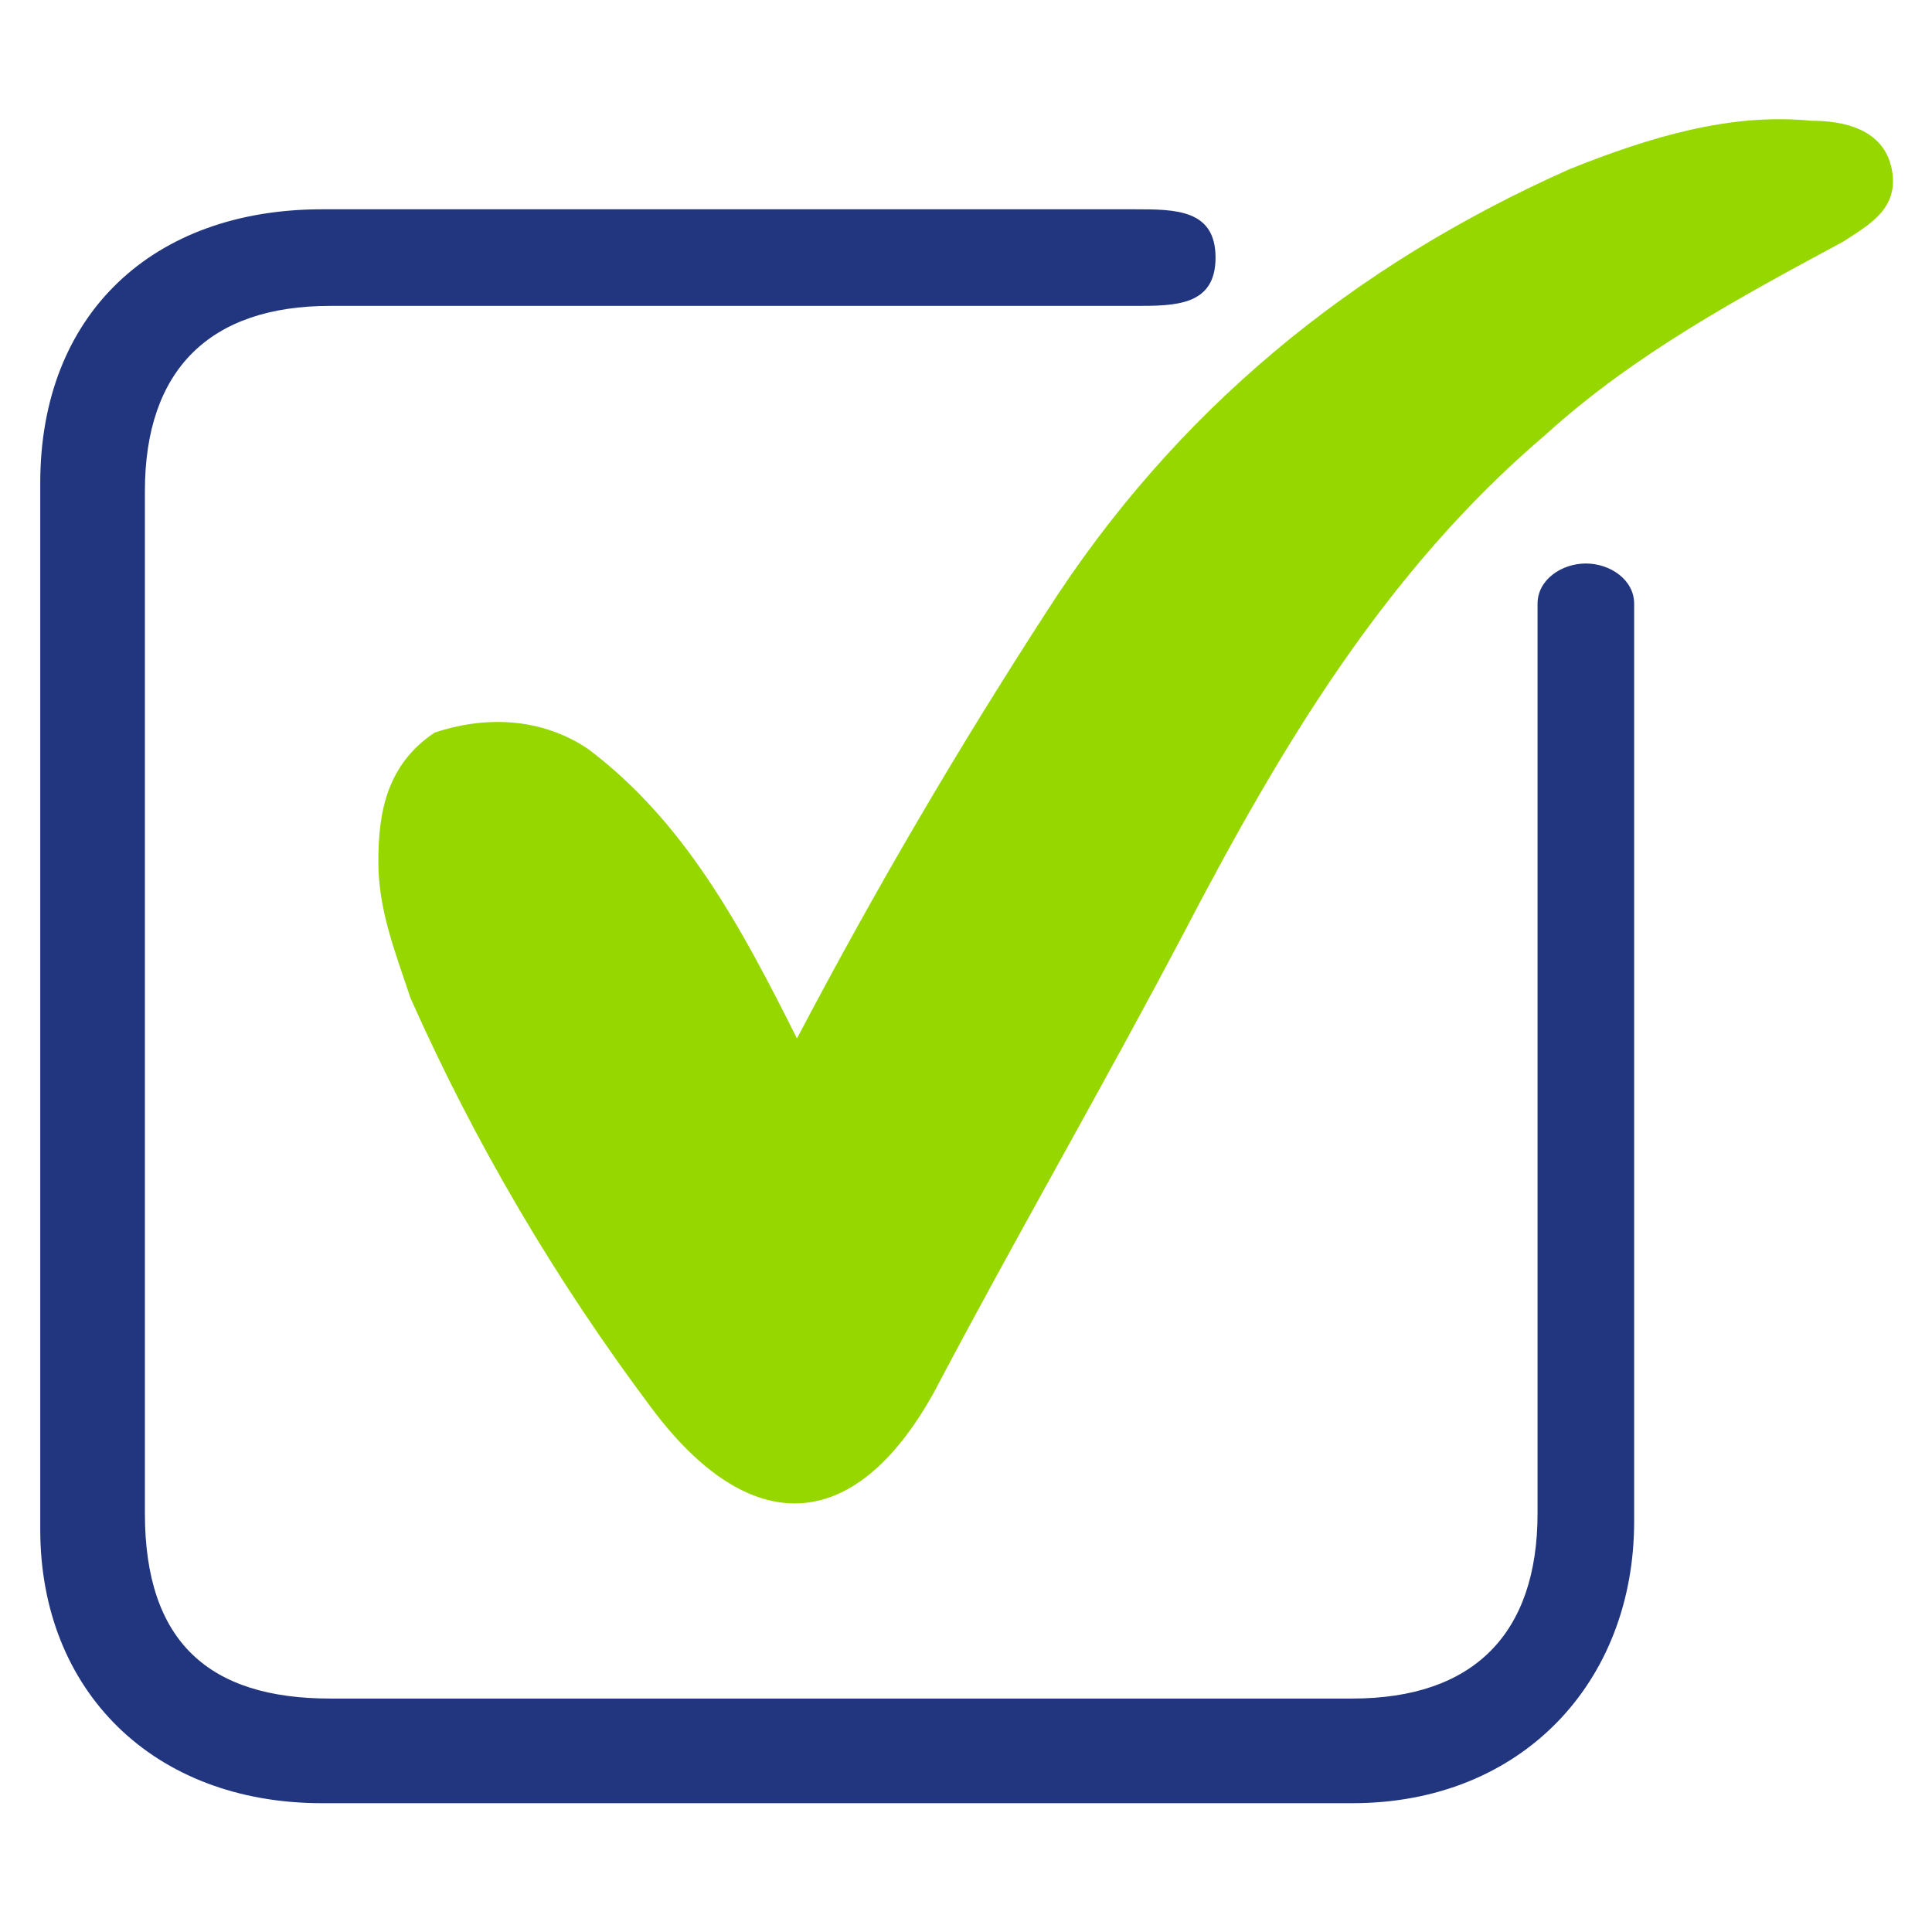
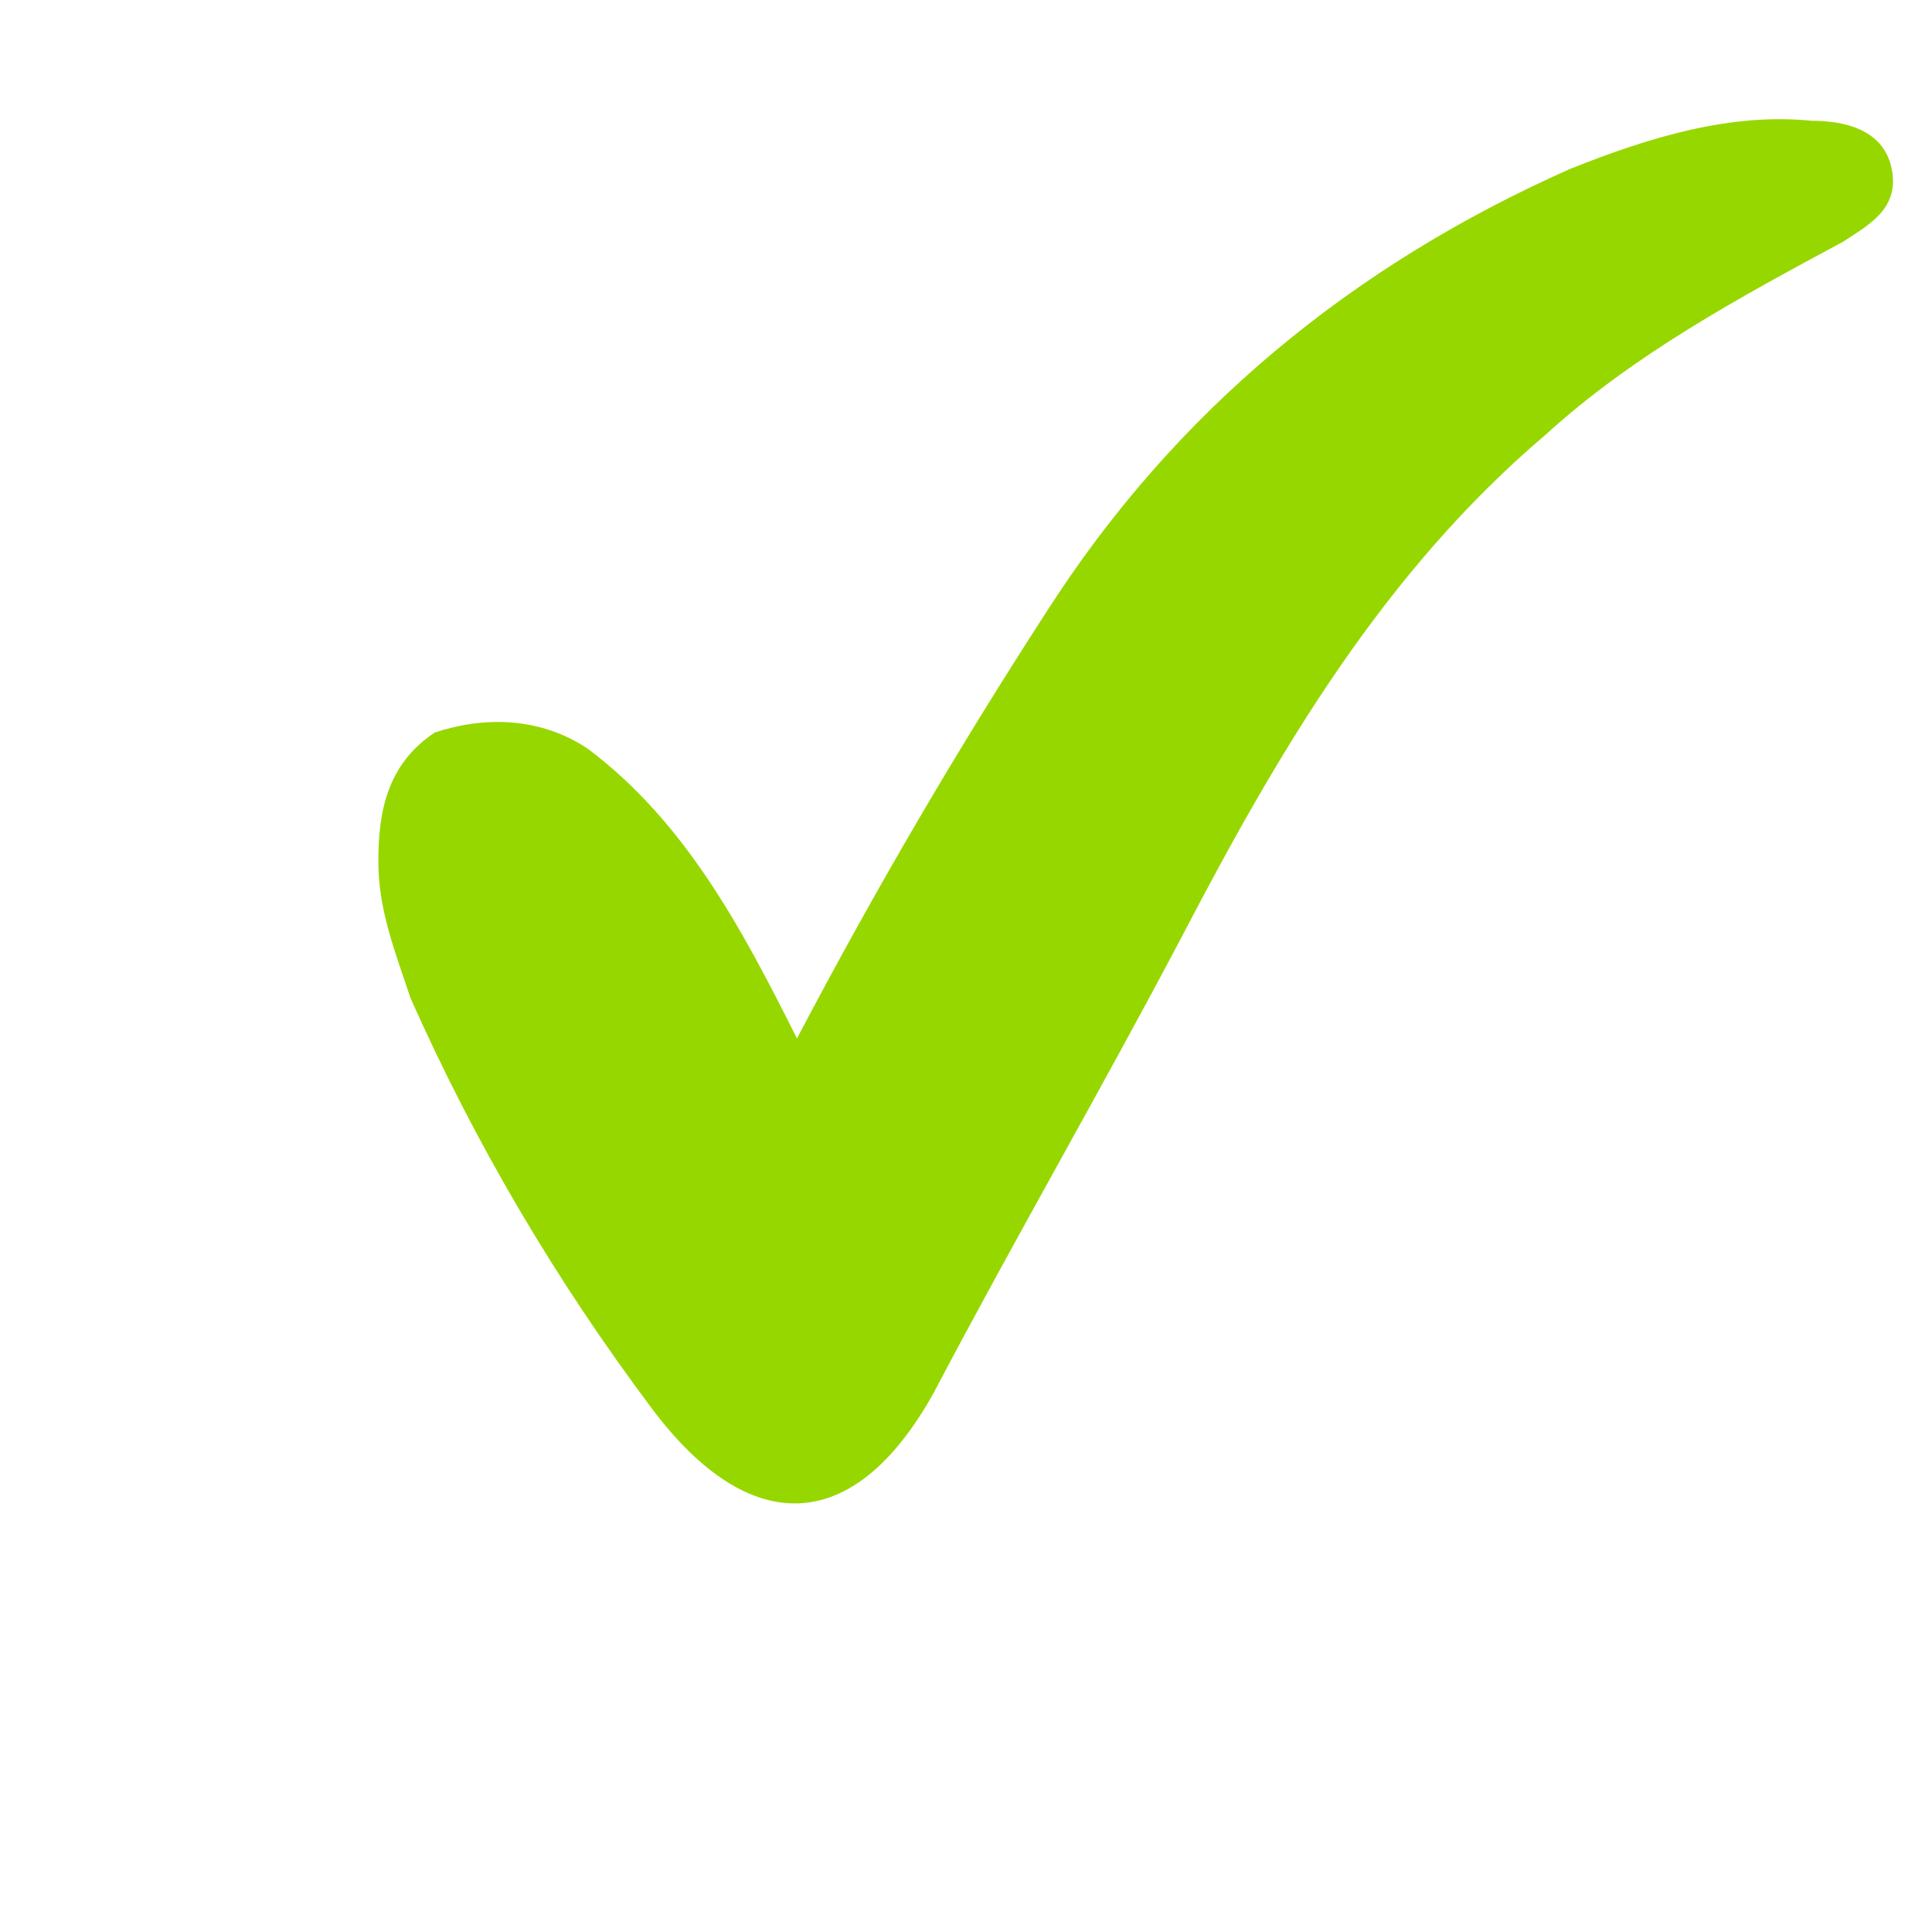
<svg xmlns="http://www.w3.org/2000/svg" version="1.1" id="Capa_1" x="0px" y="0px" viewBox="0 0 24 24" style="enable-background:new 0 0 24 24;" xml:space="preserve">
  <style type="text/css">
	.st0{fill:#97D700;}
	.st1{fill:#21367F;}
</style>
  <g>
    <g>
      <path class="st0" d="M9.9,12.9c1-1.9,2-3.6,3.1-5.3c1.6-2.5,3.8-4.3,6.5-5.5c1-0.4,2-0.7,3-0.6c0.4,0,0.9,0.1,1,0.6    c0.1,0.5-0.3,0.7-0.6,0.9c-1.3,0.7-2.6,1.4-3.7,2.4c-2,1.7-3.3,3.9-4.5,6.2c-1,1.9-2.1,3.8-3.1,5.7c-1,1.8-2.3,1.8-3.5,0.2    c-1.2-1.6-2.2-3.3-3-5.1c-0.2-0.6-0.4-1.1-0.4-1.7c0-0.6,0.1-1.2,0.7-1.6C6,8.9,6.7,8.9,7.3,9.3C8.5,10.2,9.2,11.5,9.9,12.9z" />
-       <path class="st1" d="M10.4,22.4c-2.1,0-4.3,0-6.4,0c-2.1,0-3.5-1.4-3.5-3.4c0-4.3,0-8.6,0-13c0-2.1,1.4-3.4,3.5-3.4    c3.4,0,6.7,0,10.1,0c0.5,0,1,0,1,0.6c0,0.6-0.5,0.6-1,0.6c-3.3,0-6.6,0-10,0c-1.5,0-2.3,0.8-2.3,2.3c0,4.2,0,8.4,0,12.7    c0,1.6,0.8,2.3,2.3,2.3c4.2,0,8.5,0,12.7,0c1.5,0,2.3-0.8,2.3-2.3c0-3.5,0-7.1,0-10.6c0-0.2,0-0.4,0-0.7C19.1,7.2,19.4,7,19.7,7    c0.3,0,0.6,0.2,0.6,0.5c0,0.2,0,0.4,0,0.6c0,3.6,0,7.2,0,10.8c0,2-1.4,3.5-3.5,3.5C14.7,22.4,12.5,22.4,10.4,22.4z" />
    </g>
  </g>
</svg>